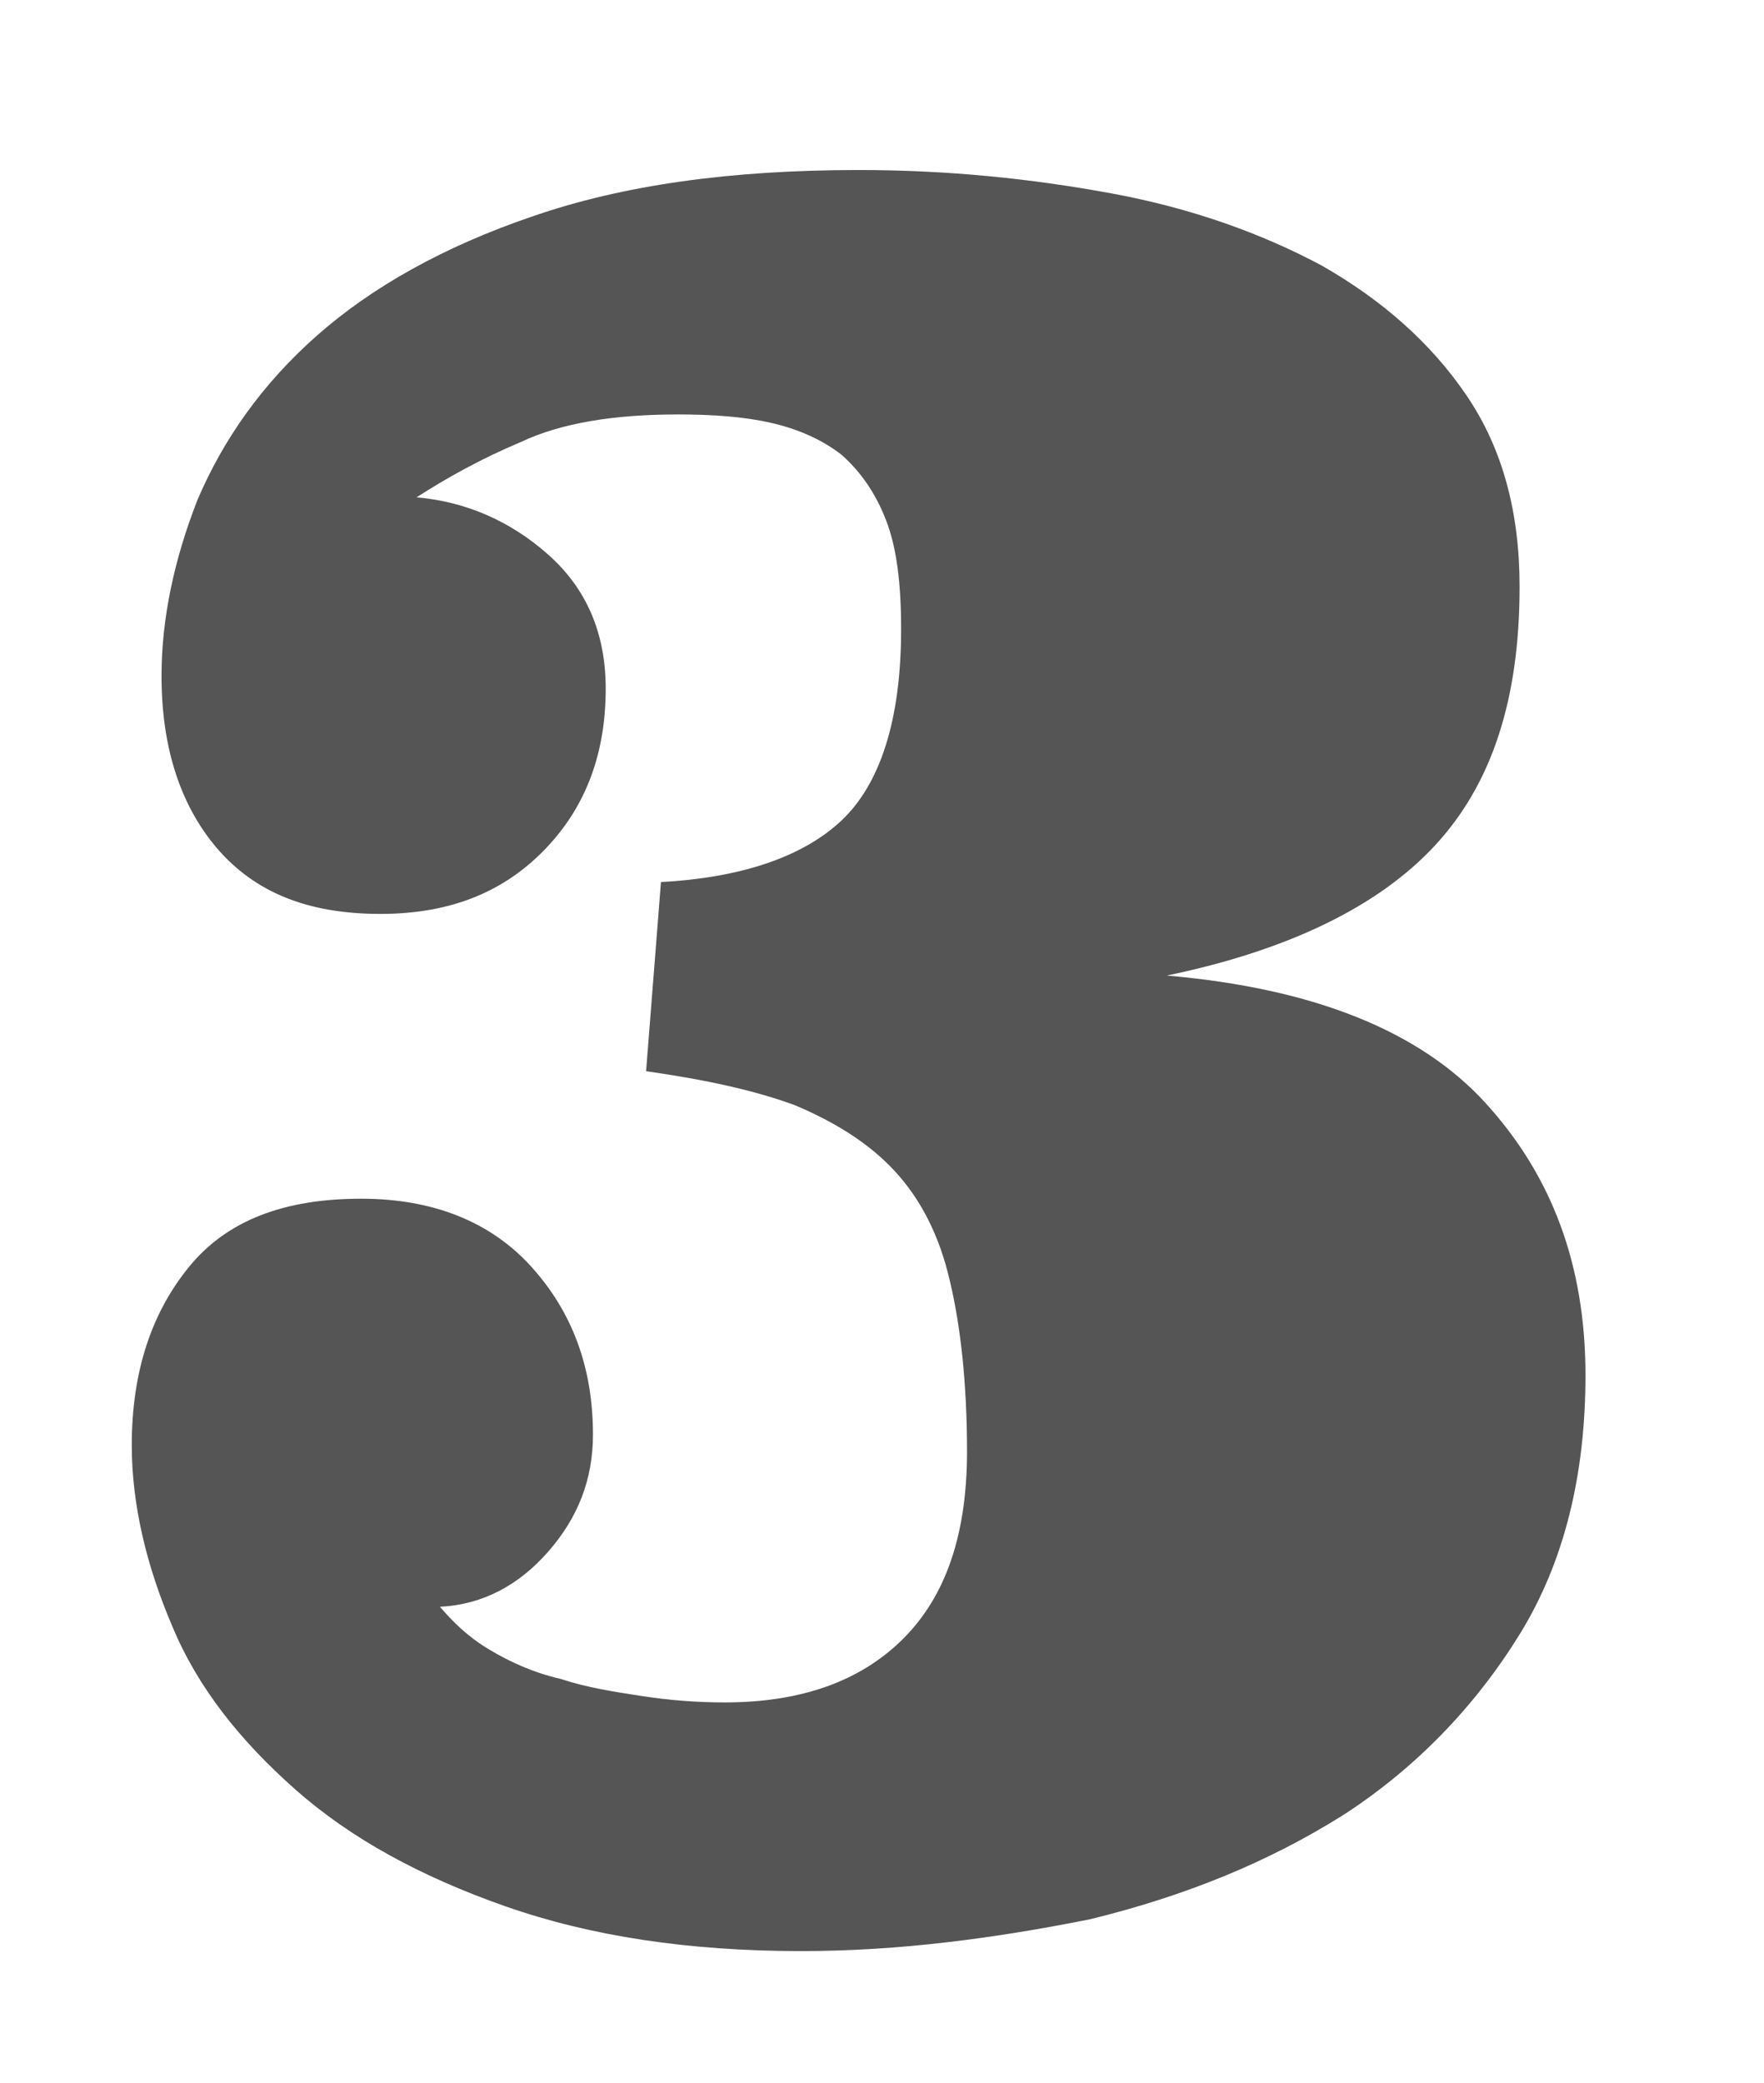
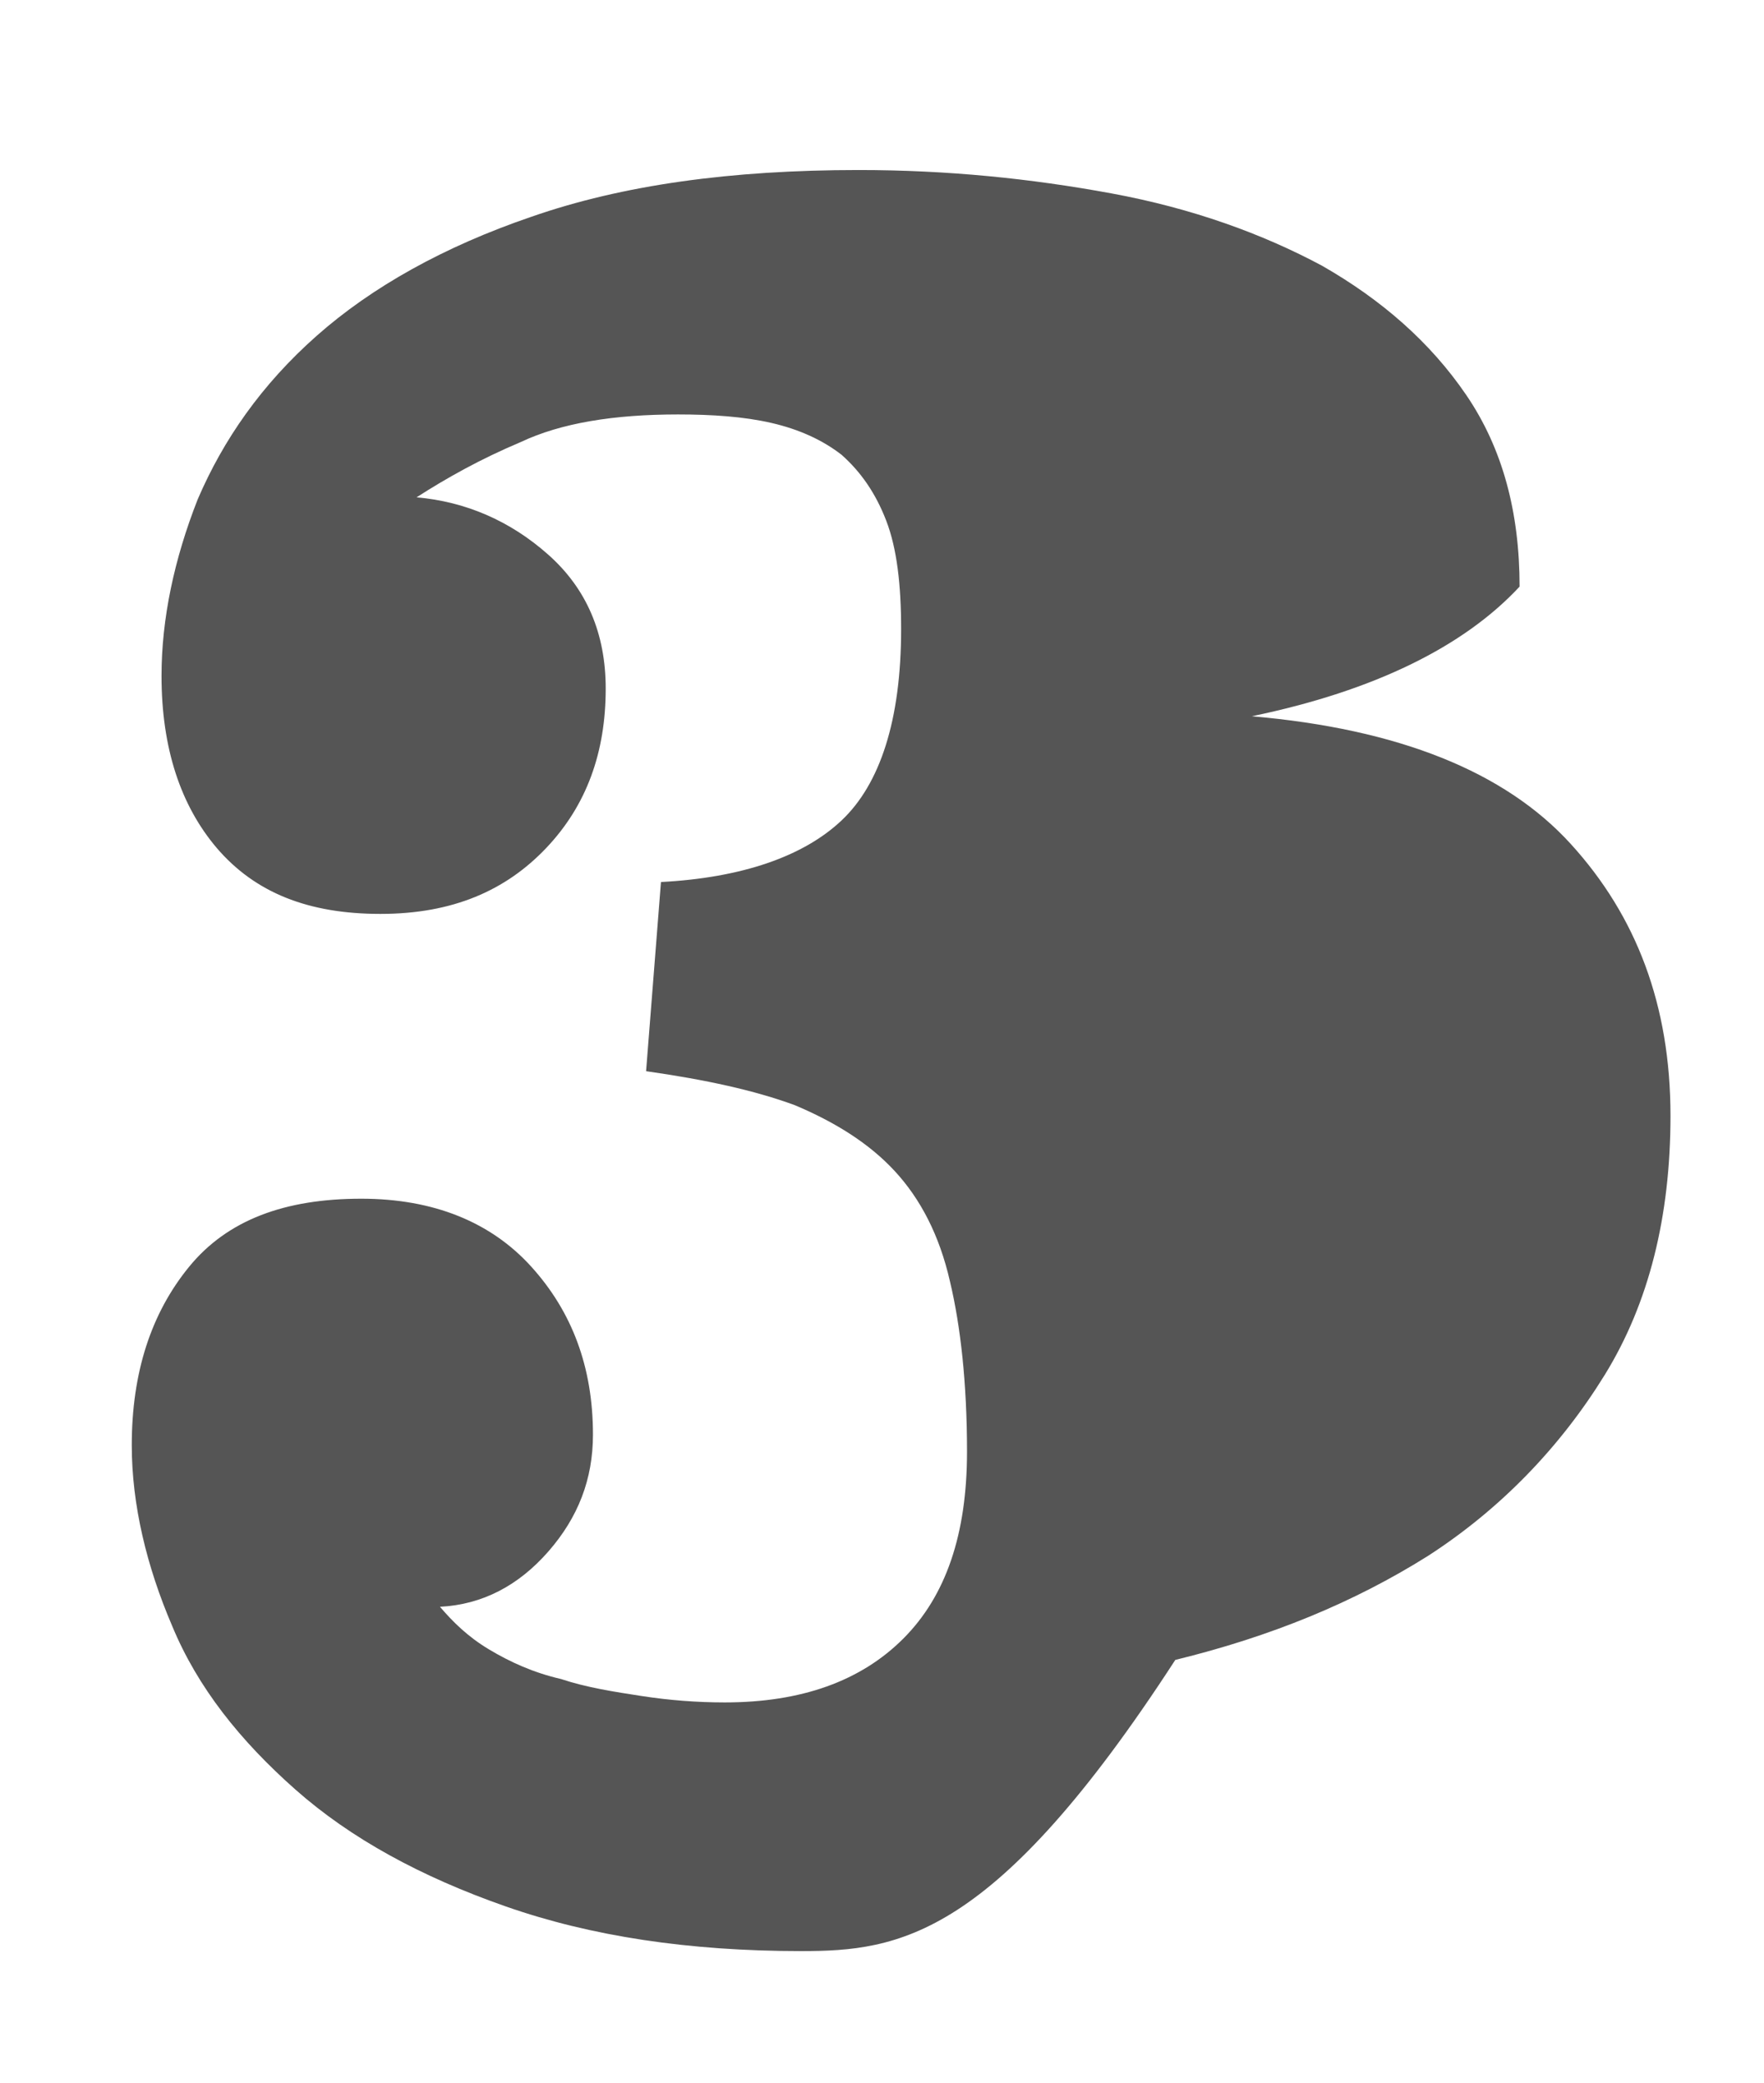
<svg xmlns="http://www.w3.org/2000/svg" version="1.1" id="Ebene_1" x="0px" y="0px" width="83px" height="98px" viewBox="0 0 83 98" style="enable-background:new 0 0 83 98;" xml:space="preserve">
  <style type="text/css">
	.st0{fill:#555555;}
</style>
  <g>
-     <path class="st0" d="M37.7,91.8c-5.3,0-9.9-0.7-13.9-2.1c-4-1.4-7.3-3.2-9.9-5.5c-2.6-2.3-4.6-4.8-5.8-7.7   c-1.2-2.8-1.9-5.7-1.9-8.5c0-3.4,0.9-6.2,2.7-8.4c1.8-2.2,4.5-3.2,8.1-3.2c3.4,0,6.1,1.1,8,3.2c1.9,2.1,2.9,4.7,2.9,7.9   c0,2.1-0.7,3.9-2.1,5.5c-1.4,1.6-3.1,2.5-5.1,2.6c0.6,0.7,1.3,1.4,2.3,2c1,0.6,2.1,1.1,3.4,1.4c1.2,0.4,2.5,0.6,3.8,0.8   c1.3,0.2,2.6,0.3,3.9,0.3c3.6,0,6.4-1,8.4-3c2-2,3-4.9,3-8.8c0-3.2-0.3-5.9-0.8-8c-0.5-2.2-1.4-3.9-2.6-5.2   c-1.2-1.3-2.8-2.3-4.7-3.1c-1.9-0.7-4.2-1.2-7-1.6l0.7-8.9c3.8-0.2,6.7-1.2,8.5-2.9c1.8-1.7,2.8-4.7,2.8-9c0-2.1-0.2-3.8-0.7-5.1   c-0.5-1.3-1.2-2.3-2.1-3.1c-0.9-0.7-2-1.2-3.3-1.5c-1.3-0.3-2.8-0.4-4.4-0.4c-3,0-5.5,0.4-7.4,1.3c-1.9,0.8-3.5,1.7-4.9,2.6   c2.3,0.2,4.4,1.1,6.2,2.7c1.8,1.6,2.7,3.7,2.7,6.3c0,3-0.9,5.5-2.8,7.5S21.3,43,17.9,43c-3.4,0-5.9-1-7.7-3.1   c-1.7-2-2.6-4.7-2.6-8.1c0-2.7,0.6-5.5,1.7-8.3c1.2-2.8,3-5.4,5.6-7.7c2.6-2.3,6-4.2,10.1-5.6C29.3,8.7,34.4,8,40.4,8   c4.2,0,8.1,0.4,11.9,1.1c3.8,0.7,7.1,1.9,9.9,3.4c2.8,1.6,5.1,3.6,6.8,6.1c1.7,2.5,2.5,5.5,2.5,9c0,5.3-1.3,9.3-4,12.2   c-2.6,2.8-6.8,4.9-12.6,6.1c6.9,0.6,11.9,2.6,15,6c3.1,3.4,4.7,7.6,4.7,12.8c0,4.7-1,8.8-3.1,12.2c-2.1,3.4-4.9,6.3-8.3,8.5   c-3.5,2.2-7.4,3.8-11.9,4.9C46.8,91.2,42.3,91.8,37.7,91.8z" />
+     <path class="st0" d="M37.7,91.8c-5.3,0-9.9-0.7-13.9-2.1c-4-1.4-7.3-3.2-9.9-5.5c-2.6-2.3-4.6-4.8-5.8-7.7   c-1.2-2.8-1.9-5.7-1.9-8.5c0-3.4,0.9-6.2,2.7-8.4c1.8-2.2,4.5-3.2,8.1-3.2c3.4,0,6.1,1.1,8,3.2c1.9,2.1,2.9,4.7,2.9,7.9   c0,2.1-0.7,3.9-2.1,5.5c-1.4,1.6-3.1,2.5-5.1,2.6c0.6,0.7,1.3,1.4,2.3,2c1,0.6,2.1,1.1,3.4,1.4c1.2,0.4,2.5,0.6,3.8,0.8   c1.3,0.2,2.6,0.3,3.9,0.3c3.6,0,6.4-1,8.4-3c2-2,3-4.9,3-8.8c0-3.2-0.3-5.9-0.8-8c-0.5-2.2-1.4-3.9-2.6-5.2   c-1.2-1.3-2.8-2.3-4.7-3.1c-1.9-0.7-4.2-1.2-7-1.6l0.7-8.9c3.8-0.2,6.7-1.2,8.5-2.9c1.8-1.7,2.8-4.7,2.8-9c0-2.1-0.2-3.8-0.7-5.1   c-0.5-1.3-1.2-2.3-2.1-3.1c-0.9-0.7-2-1.2-3.3-1.5c-1.3-0.3-2.8-0.4-4.4-0.4c-3,0-5.5,0.4-7.4,1.3c-1.9,0.8-3.5,1.7-4.9,2.6   c2.3,0.2,4.4,1.1,6.2,2.7c1.8,1.6,2.7,3.7,2.7,6.3c0,3-0.9,5.5-2.8,7.5S21.3,43,17.9,43c-3.4,0-5.9-1-7.7-3.1   c-1.7-2-2.6-4.7-2.6-8.1c0-2.7,0.6-5.5,1.7-8.3c1.2-2.8,3-5.4,5.6-7.7c2.6-2.3,6-4.2,10.1-5.6C29.3,8.7,34.4,8,40.4,8   c4.2,0,8.1,0.4,11.9,1.1c3.8,0.7,7.1,1.9,9.9,3.4c2.8,1.6,5.1,3.6,6.8,6.1c1.7,2.5,2.5,5.5,2.5,9c-2.6,2.8-6.8,4.9-12.6,6.1c6.9,0.6,11.9,2.6,15,6c3.1,3.4,4.7,7.6,4.7,12.8c0,4.7-1,8.8-3.1,12.2c-2.1,3.4-4.9,6.3-8.3,8.5   c-3.5,2.2-7.4,3.8-11.9,4.9C46.8,91.2,42.3,91.8,37.7,91.8z" />
  </g>
</svg>